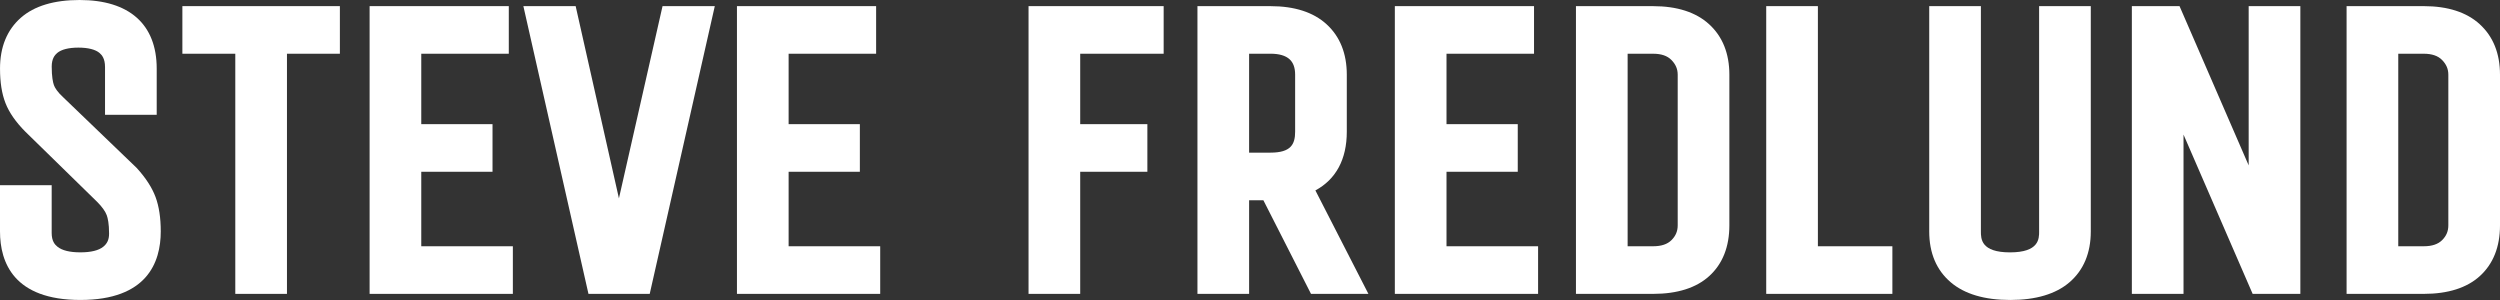
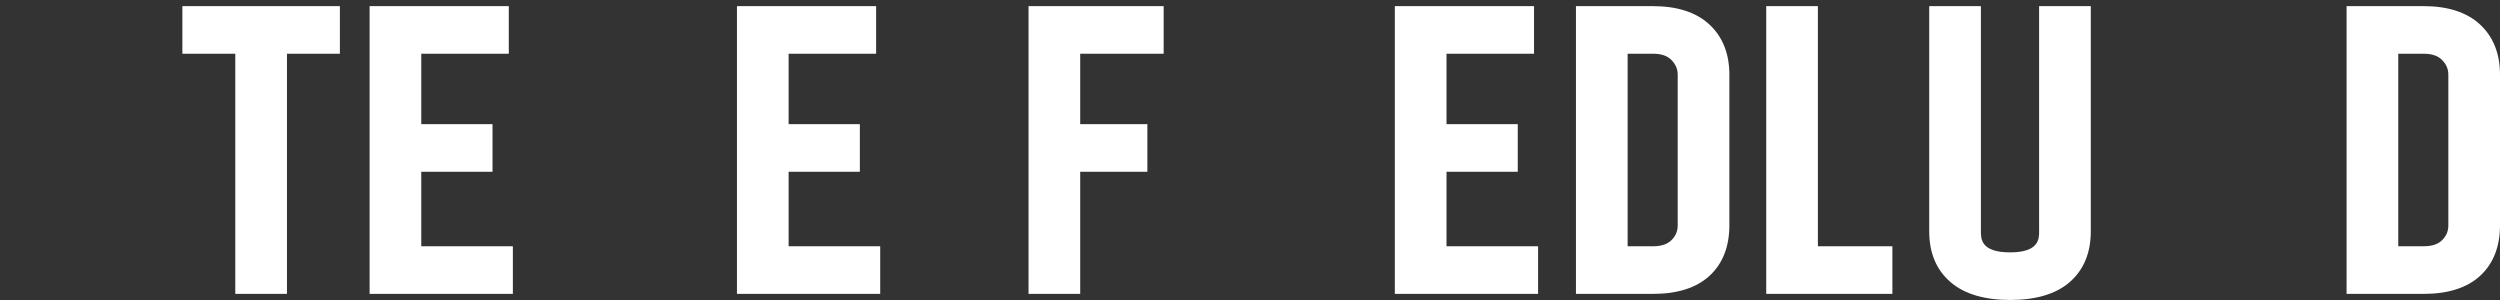
<svg xmlns="http://www.w3.org/2000/svg" id="Layer_2" data-name="Layer 2" viewBox="0 0 1573.64 188.82">
  <rect x="0" y="0" width="1573.64" height="188.82" fill="#333333" stroke="none" />
  <defs>
    <style>      .cls-1 {        fill: #fff;      }    </style>
  </defs>
  <g id="Layer_2-2" data-name="Layer 2">
    <g id="Layer_2-2" data-name="Layer 2-2">
      <g id="Layer_1-2" data-name="Layer 1-2">
        <g>
-           <path class="cls-1" d="M86.26,105.92l-46.34-44.55c-3.97-3.63-5.44-6.25-5.99-7.8-.63-1.79-1.38-5.27-1.38-11.68,0-5.02,1.97-7.27,3.44-8.53,2.61-2.21,7.22-3.39,13.33-3.39s10.74,1.17,13.34,3.38c1.48,1.26,3.45,3.55,3.45,8.79v30.1h32.53v-29.07C98.64,15.33,81.4,0,50.09,0,33.99,0,21.55,3.76,13.12,11.17,4.42,18.82.01,29.59.01,43.16c0,8.69,1.13,15.8,3.44,21.74,2.33,5.96,6.54,12.02,12.58,18.06l45.04,44.02c3.11,3.1,5.23,6.04,6.12,8.49.67,1.84,1.47,5.33,1.47,11.58,0,3.69-1.13,6.24-3.67,8.27-2.92,2.34-7.77,3.52-14.4,3.52s-11.48-1.18-14.4-3.53c-1.71-1.36-3.66-3.57-3.66-8.64v-30.1H0v29.07c0,19.69,8.78,43.17,50.59,43.17s50.6-23.48,50.6-43.17c0-8.53-1.11-15.8-3.28-21.63-2.19-5.88-6.12-11.97-11.68-18.1h.03Z" />
          <polygon class="cls-1" points="114.8 33.82 148.11 33.82 148.11 184.98 180.63 184.98 180.63 33.82 213.94 33.82 213.94 3.86 114.8 3.86 114.8 33.82" />
          <polygon class="cls-1" points="265.17 108.12 310.02 108.12 310.02 78.15 265.17 78.15 265.17 33.82 320.26 33.82 320.26 3.86 232.65 3.86 232.65 184.98 322.82 184.98 322.82 155.01 265.17 155.01 265.17 108.12" />
-           <polygon class="cls-1" points="389.59 124.85 362.35 3.86 329.44 3.86 370.41 184.98 388.17 184.98 390.92 184.98 390.92 184.98 408.97 184.98 449.93 3.86 417.04 3.86 389.59 124.85" />
          <polygon class="cls-1" points="496.4 108.12 541.24 108.12 541.24 78.15 496.4 78.15 496.4 33.82 551.48 33.82 551.48 3.86 463.88 3.86 463.88 184.98 554.05 184.98 554.05 155.01 496.4 155.01 496.4 108.12" />
          <polygon class="cls-1" points="647.42 184.98 679.94 184.98 679.94 108.12 722.22 108.12 722.22 78.15 679.94 78.15 679.94 33.82 732.47 33.82 732.47 3.86 647.42 3.86 647.42 184.98" />
-           <path class="cls-1" d="M847.75,82.89v-35.86c0-13.36-4.29-24.05-12.75-31.77-8.28-7.56-20.14-11.39-35.28-11.39h-45.98v181.12h32.52v-58.92h8.99l29.97,58.92h36.14l-33.38-65.13c12.97-6.98,19.77-19.6,19.77-36.96h0ZM815.23,47.02v35.86c0,7.92-2.64,13.2-15.51,13.2h-13.46v-62.27h13.46c5.43,0,9.46,1.17,11.99,3.48,2.37,2.16,3.52,5.34,3.52,9.72h0Z" />
          <polygon class="cls-1" points="910.51 108.12 955.36 108.12 955.36 78.15 910.51 78.15 910.51 33.82 965.6 33.82 965.6 3.86 877.99 3.86 877.99 184.98 968.16 184.98 968.16 155.01 910.51 155.01 910.51 108.12" />
          <path class="cls-1" d="M1040.54,3.86h-48.55v181.12h48.55c15.31,0,27.22-3.79,35.4-11.26,8.37-7.64,12.62-18.37,12.62-31.9V47.03c0-13.36-4.29-24.05-12.75-31.77-8.28-7.56-20.14-11.39-35.28-11.39h.01ZM1056.04,47.02v94.79c0,3.7-1.24,6.66-3.89,9.32-2.61,2.61-6.4,3.88-11.61,3.88h-16.02V33.82h16.02c5.18,0,8.96,1.29,11.56,3.95,2.69,2.75,3.94,5.69,3.94,9.25Z" />
          <polygon class="cls-1" points="1144.28 3.86 1111.76 3.86 1111.76 184.98 1191.17 184.98 1191.17 155.01 1144.28 155.01 1144.28 3.86" />
          <path class="cls-1" d="M1283.54,145.66c0,4.61,0,13.2-18.33,13.2s-18.32-8.59-18.32-13.2V3.86h-32.53v141.8c0,13.63,4.57,24.42,13.59,32.07,8.66,7.36,21.23,11.09,37.39,11.09s28.7-3.74,37.29-11.12c8.91-7.66,13.43-18.45,13.43-32.05V3.85h-32.53v141.8h0Z" />
-           <polygon class="cls-1" points="1415.44 104.11 1371.92 3.86 1341.91 3.86 1341.91 184.98 1374.43 184.98 1374.43 84.72 1417.94 184.98 1447.97 184.98 1447.97 3.86 1415.44 3.86 1415.44 104.11" />
          <path class="cls-1" d="M1560.9,15.25c-8.28-7.56-20.15-11.39-35.29-11.39h-48.54v181.12h48.54c15.31,0,27.22-3.79,35.4-11.26,8.38-7.65,12.63-18.38,12.63-31.9V47.03c0-13.36-4.29-24.05-12.75-31.77h.01ZM1541.12,47.02v94.79c0,3.71-1.24,6.67-3.87,9.31-2.62,2.62-6.42,3.89-11.63,3.89h-16.02V33.82h16.02c5.18,0,8.96,1.3,11.57,3.95,2.68,2.75,3.93,5.68,3.93,9.25Z" />
        </g>
      </g>
    </g>
  </g>
</svg>